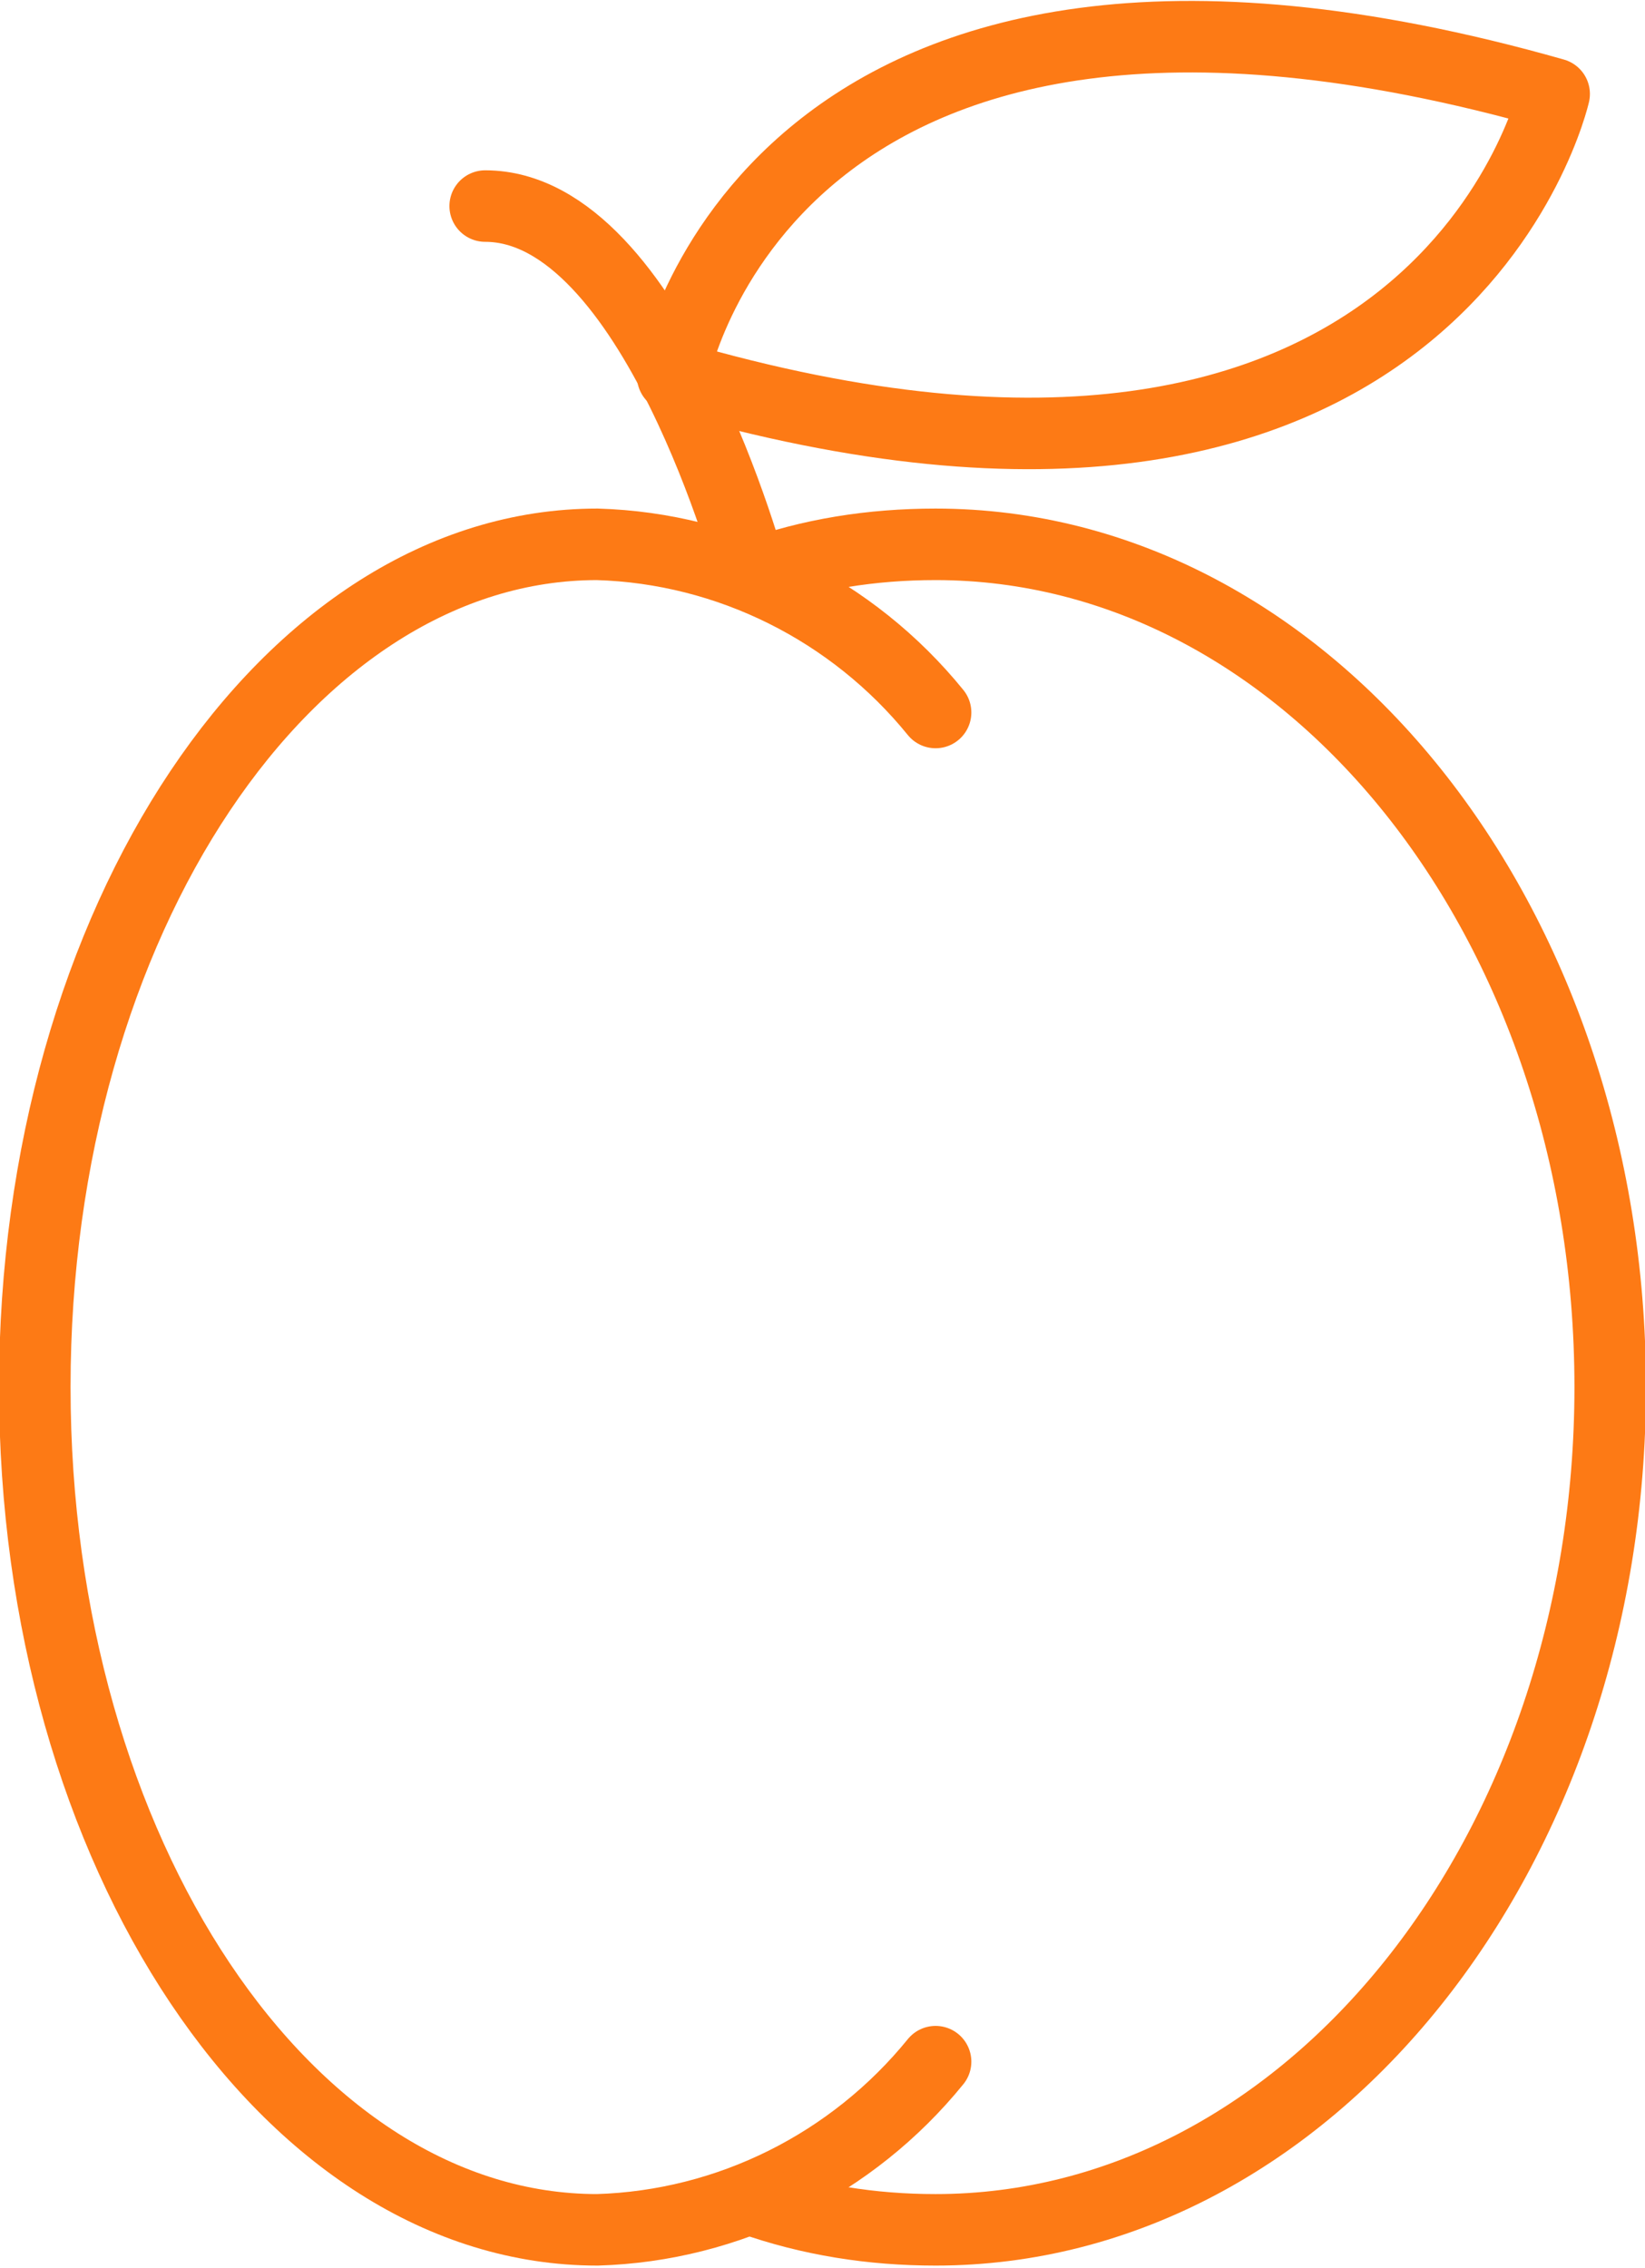
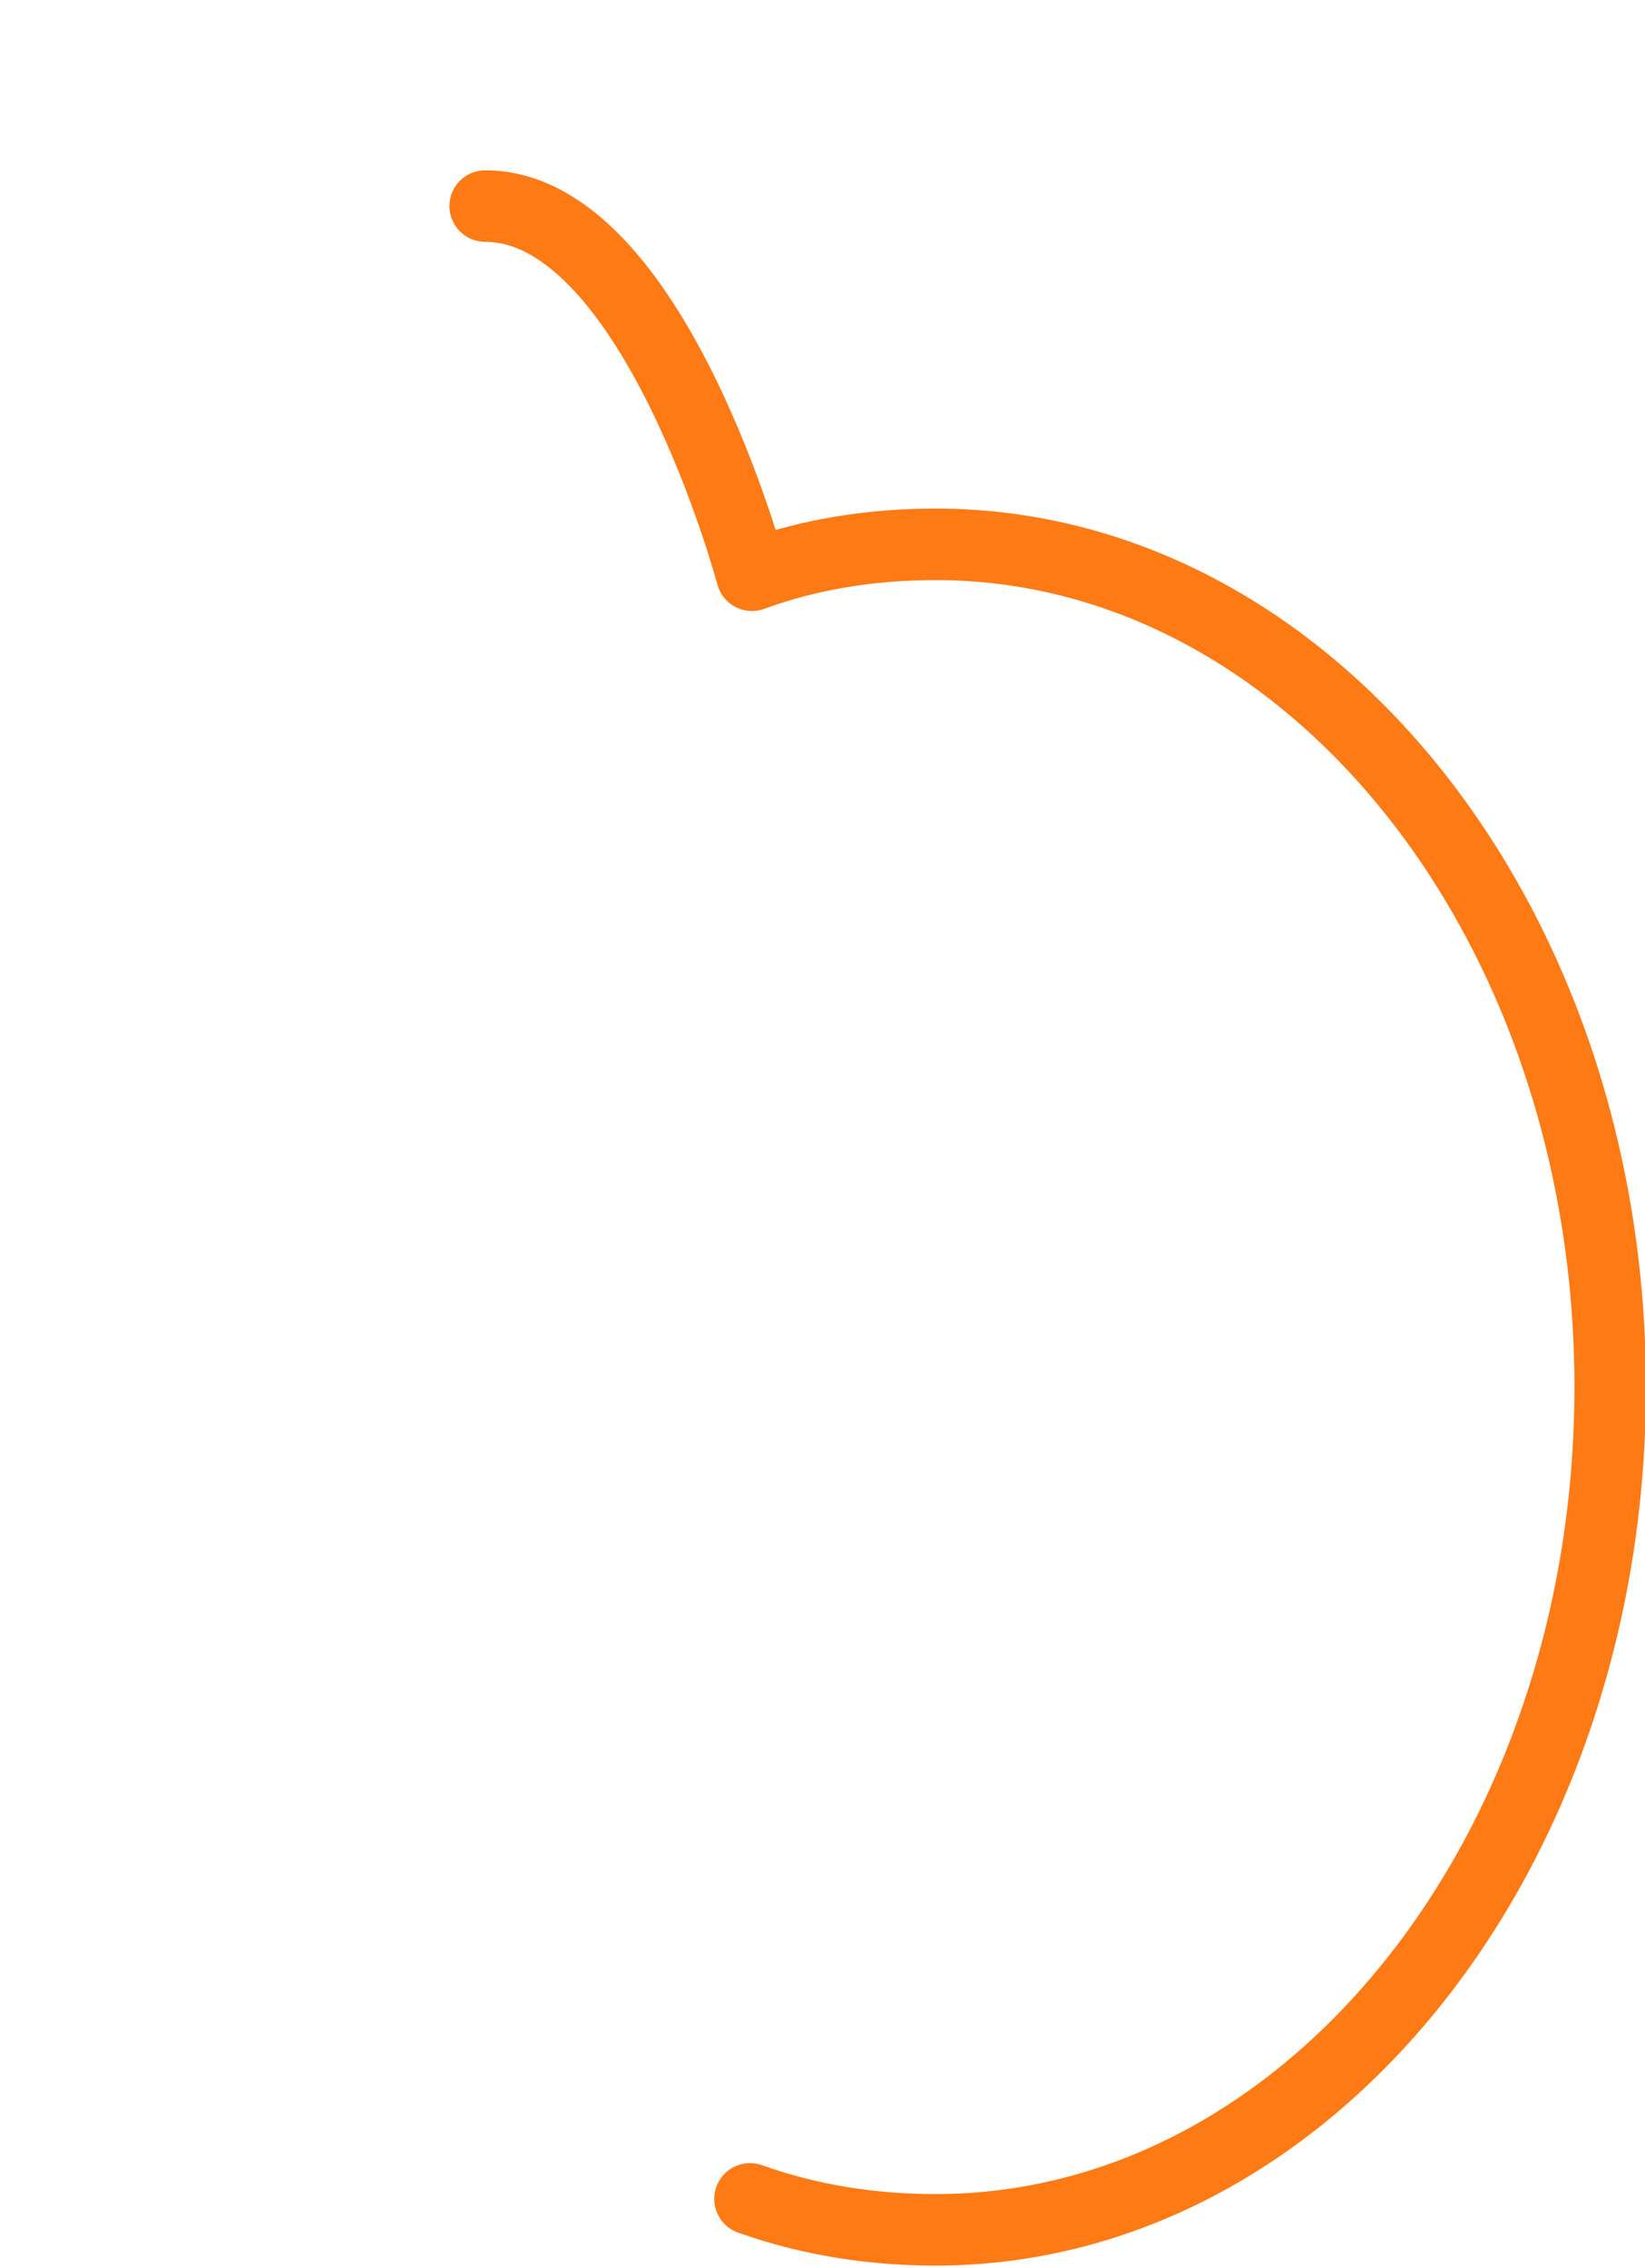
<svg xmlns="http://www.w3.org/2000/svg" xml:space="preserve" width="206px" height="284px" version="1.1" style="shape-rendering:geometricPrecision; text-rendering:geometricPrecision; image-rendering:optimizeQuality; fill-rule:evenodd; clip-rule:evenodd" viewBox="0 0 8.51 11.72">
  <defs>
    <style type="text/css">
   
    .str0 {stroke:#FD7A15;stroke-width:0.37;stroke-linecap:round;stroke-linejoin:round;stroke-miterlimit:22.926}
    .fil0 {fill:none}
   
  </style>
  </defs>
  <g id="Layer_x0020_1">
    <g id="_2718840440544">
-       <path class="fil0 str0" d="M4.84 10.66c-0.43,0.53 -1.07,0.85 -1.75,0.87 -1.6,0 -2.91,-1.95 -2.91,-4.36 0,-2.41 1.31,-4.36 2.91,-4.36 0.68,0.02 1.32,0.34 1.75,0.87" />
      <path class="fil0 str0" d="M2.51 1.06c0.87,0 1.38,1.91 1.38,1.91 0.3,-0.11 0.62,-0.16 0.95,-0.16 1.93,0 3.49,1.95 3.49,4.36 0,2.41 -1.56,4.36 -3.49,4.36 -0.33,0 -0.65,-0.05 -0.96,-0.16" />
-       <path class="fil0 str0" d="M3.48 1.94c0,0 0.48,-2.62 4.56,-1.46 0,0 -0.59,2.62 -4.56,1.46z" />
+       <path class="fil0 str0" d="M3.48 1.94z" />
    </g>
  </g>
</svg>